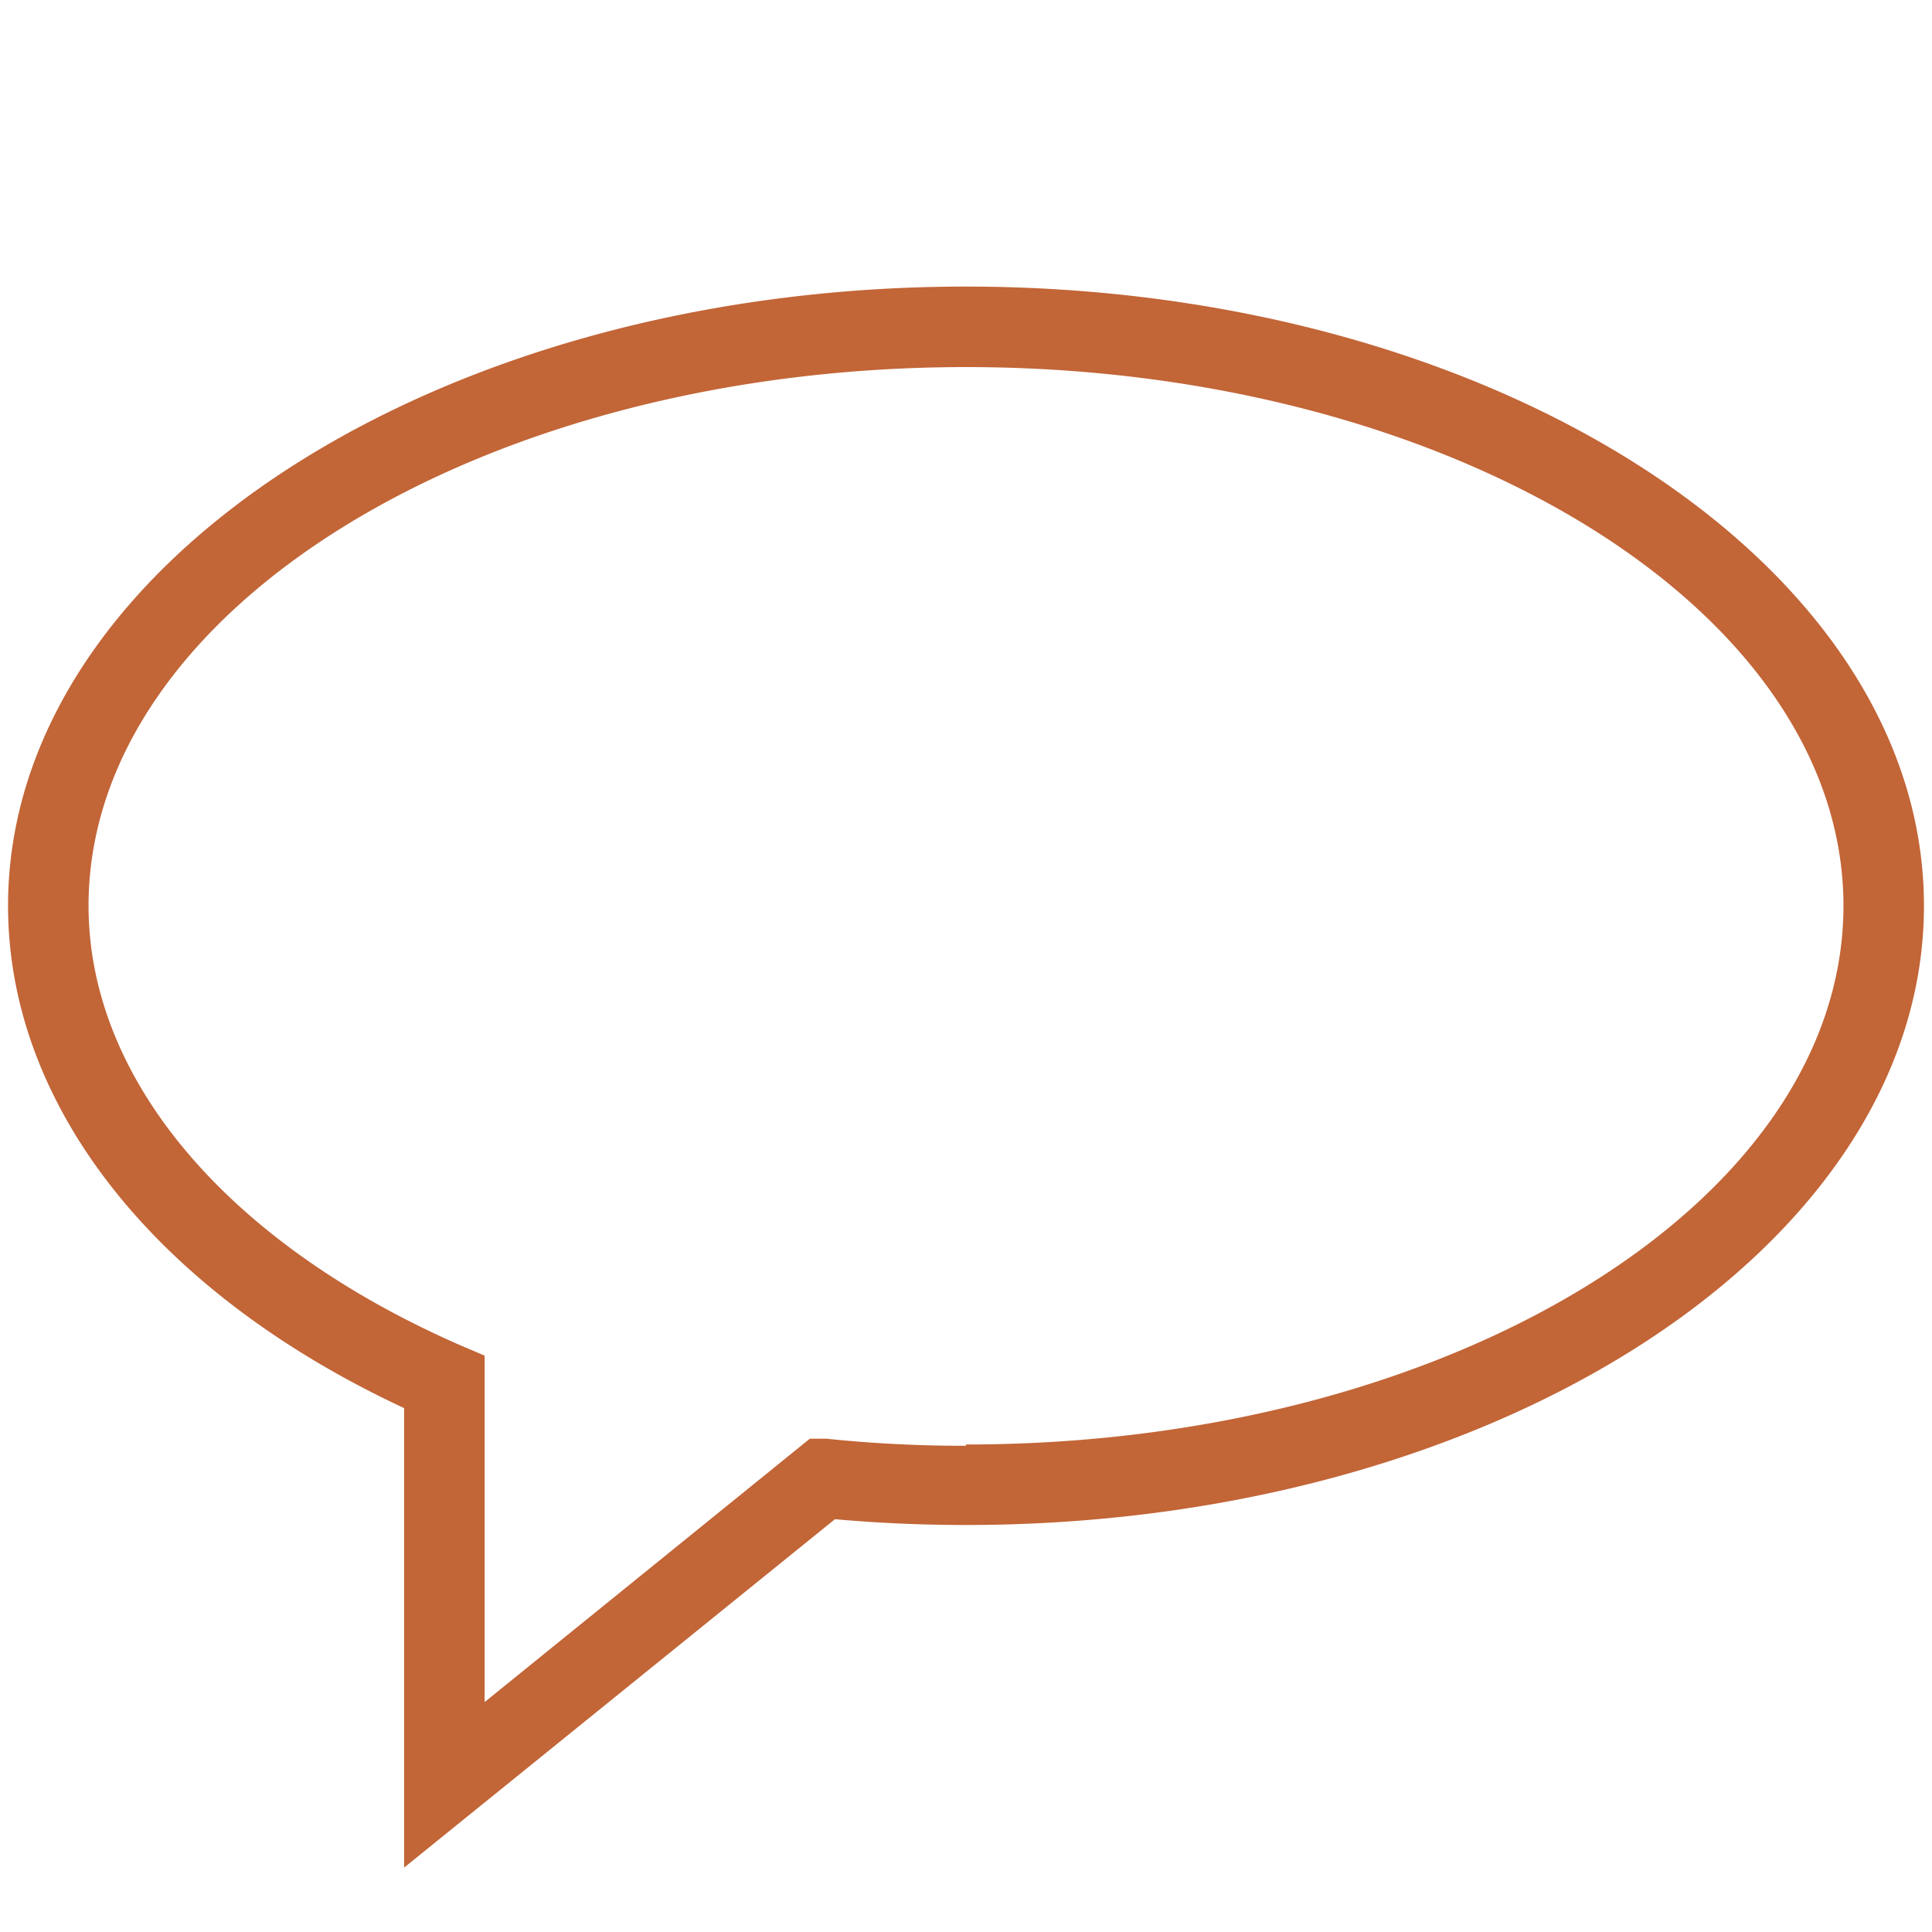
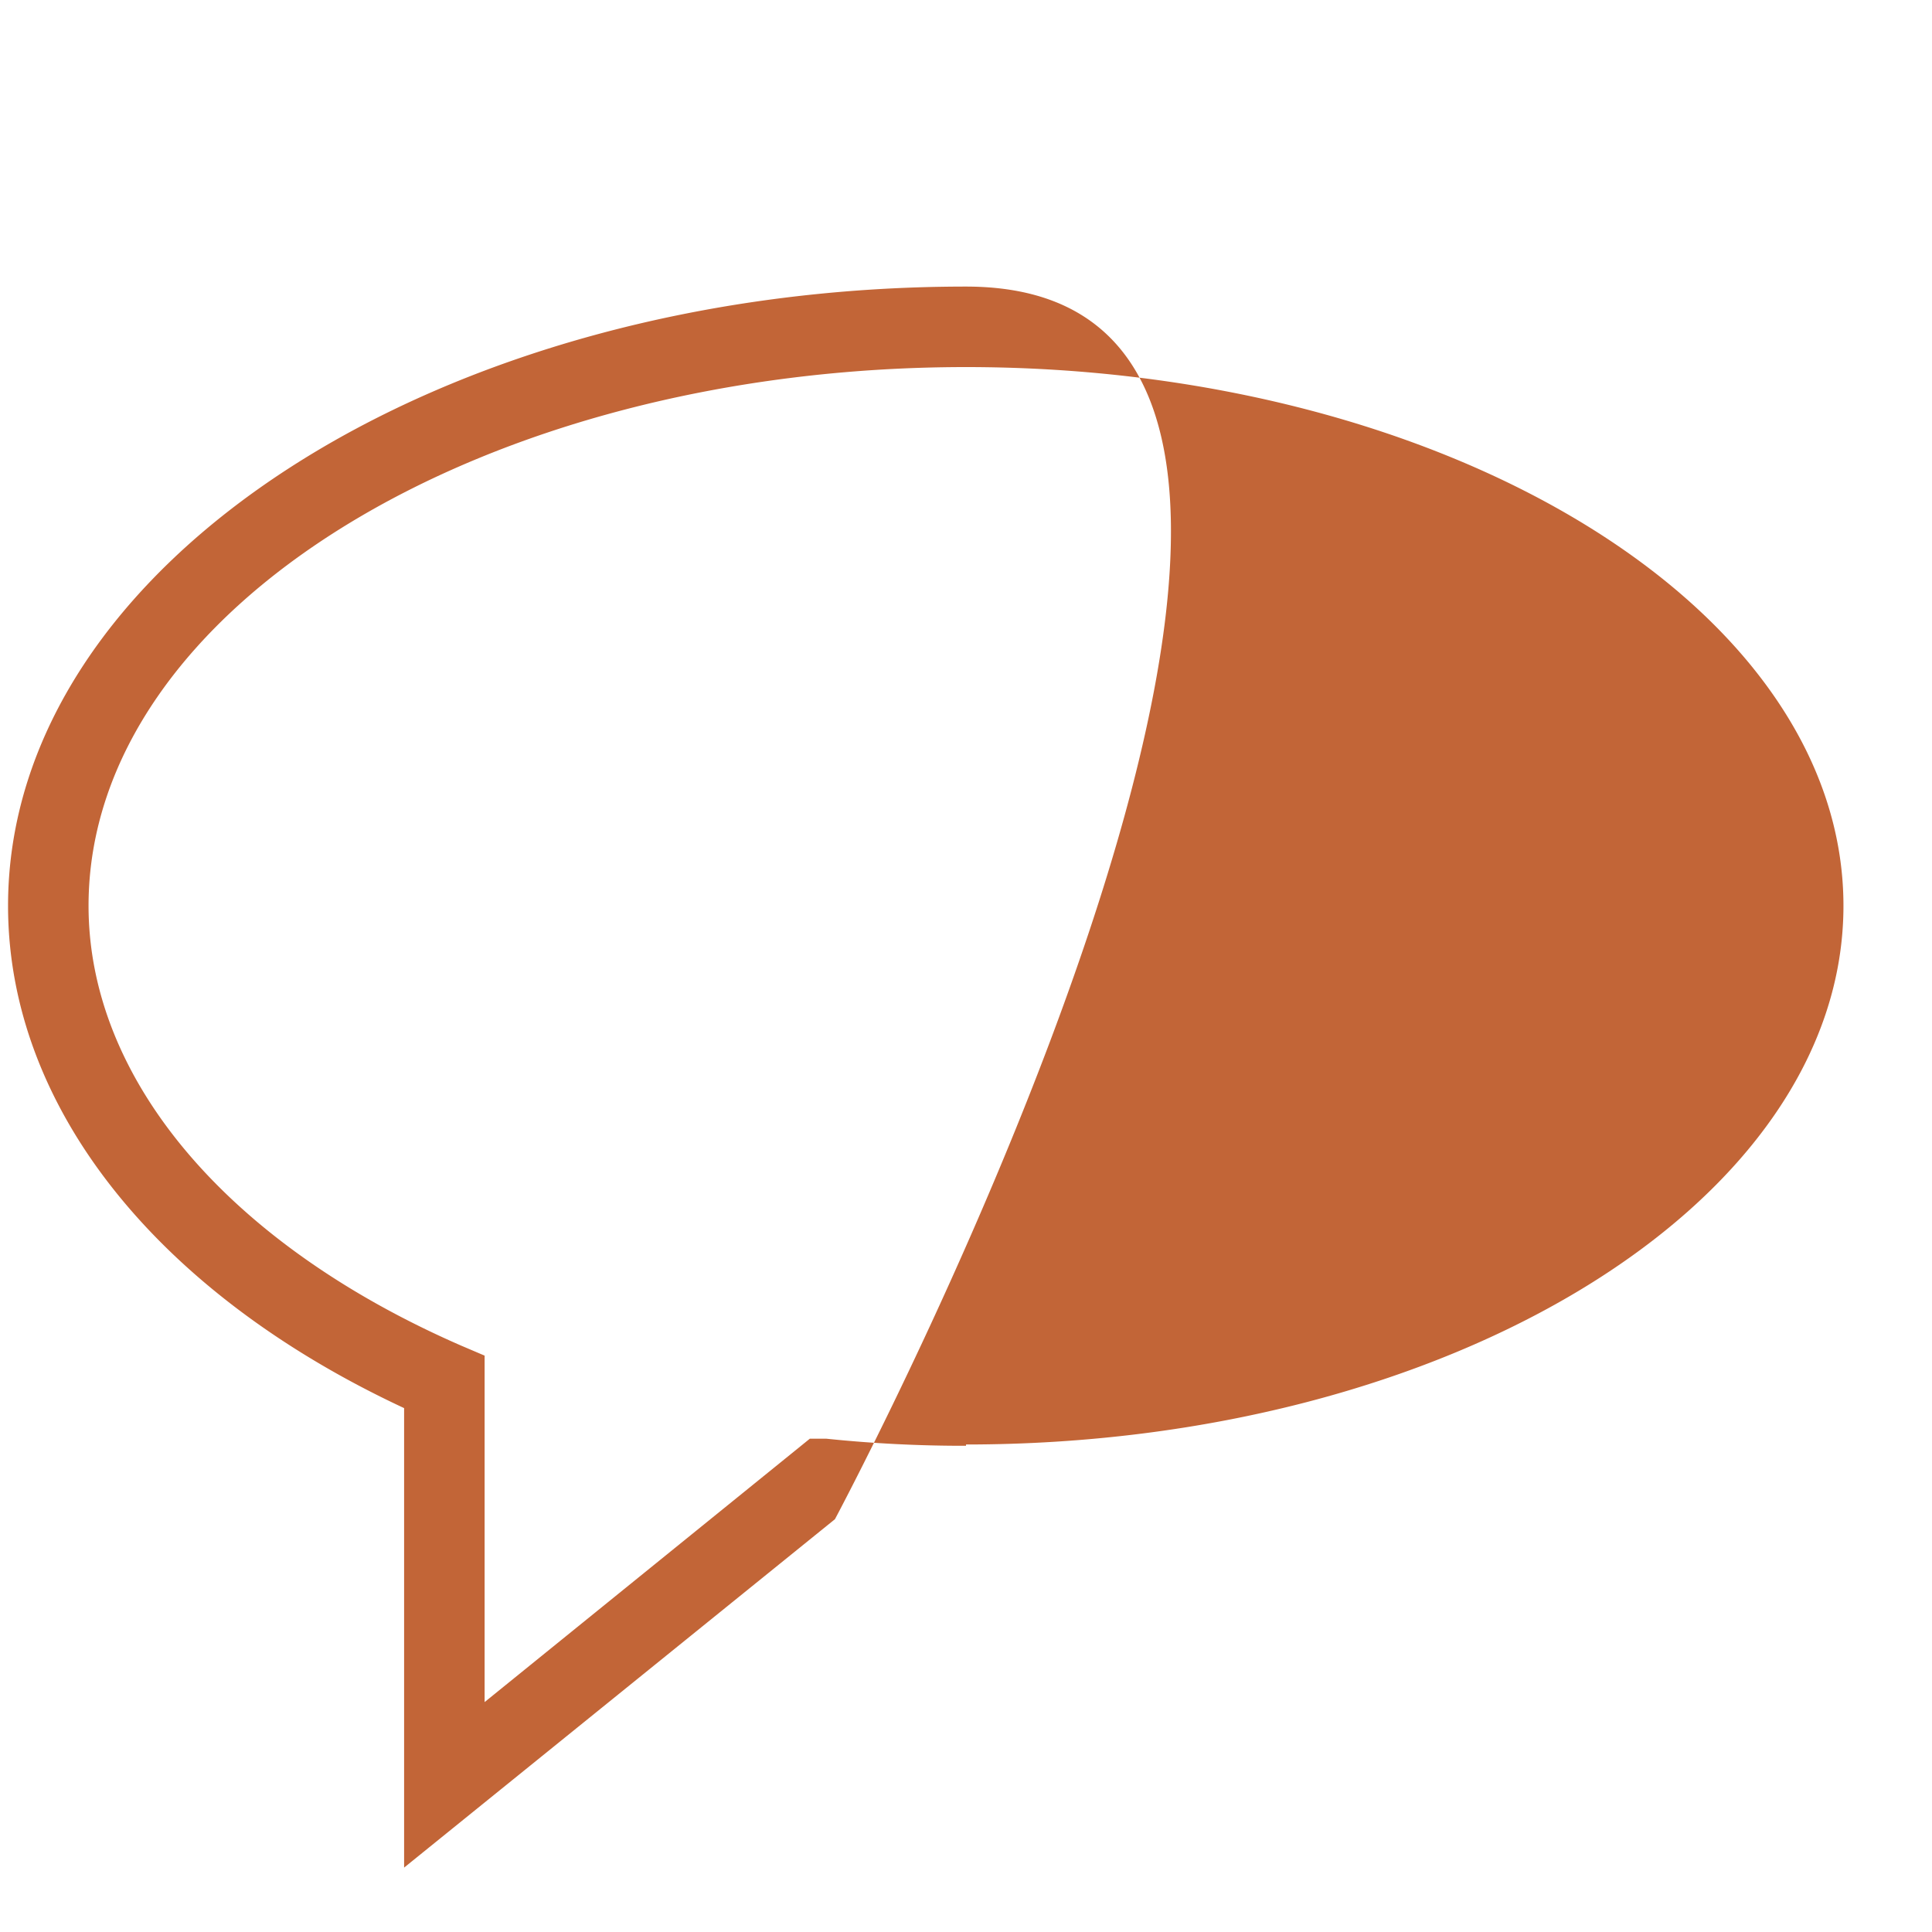
<svg xmlns="http://www.w3.org/2000/svg" id="Elemente" width="60" height="60" viewBox="0 0 60 60">
  <defs>
    <style>.cls-1{fill:#c26537;}</style>
  </defs>
-   <path class="cls-1" d="M30,8.9C13.6,8.9.25,17.53.25,28.13c0,6.21,4.58,12,12.3,15.6V58L25.93,47.18c1.33.12,2.7.18,4.07.18,16.4,0,29.75-8.63,29.75-19.23S46.4,8.9,30,8.9Zm0,36a41.21,41.21,0,0,1-4.34-.22l-.51,0-10.1,8.18V42.1l-.75-.32C7.07,38.62,2.75,33.52,2.75,28.13,2.75,18.91,15,11.4,30,11.4s27.25,7.51,27.25,16.73S45,44.86,30,44.86Z" />
+   <path class="cls-1" d="M30,8.9C13.6,8.9.25,17.53.25,28.13c0,6.21,4.58,12,12.3,15.6V58L25.93,47.18S46.4,8.9,30,8.9Zm0,36a41.21,41.21,0,0,1-4.34-.22l-.51,0-10.1,8.18V42.1l-.75-.32C7.07,38.62,2.75,33.52,2.75,28.13,2.75,18.91,15,11.4,30,11.4s27.25,7.51,27.25,16.73S45,44.86,30,44.86Z" />
</svg>